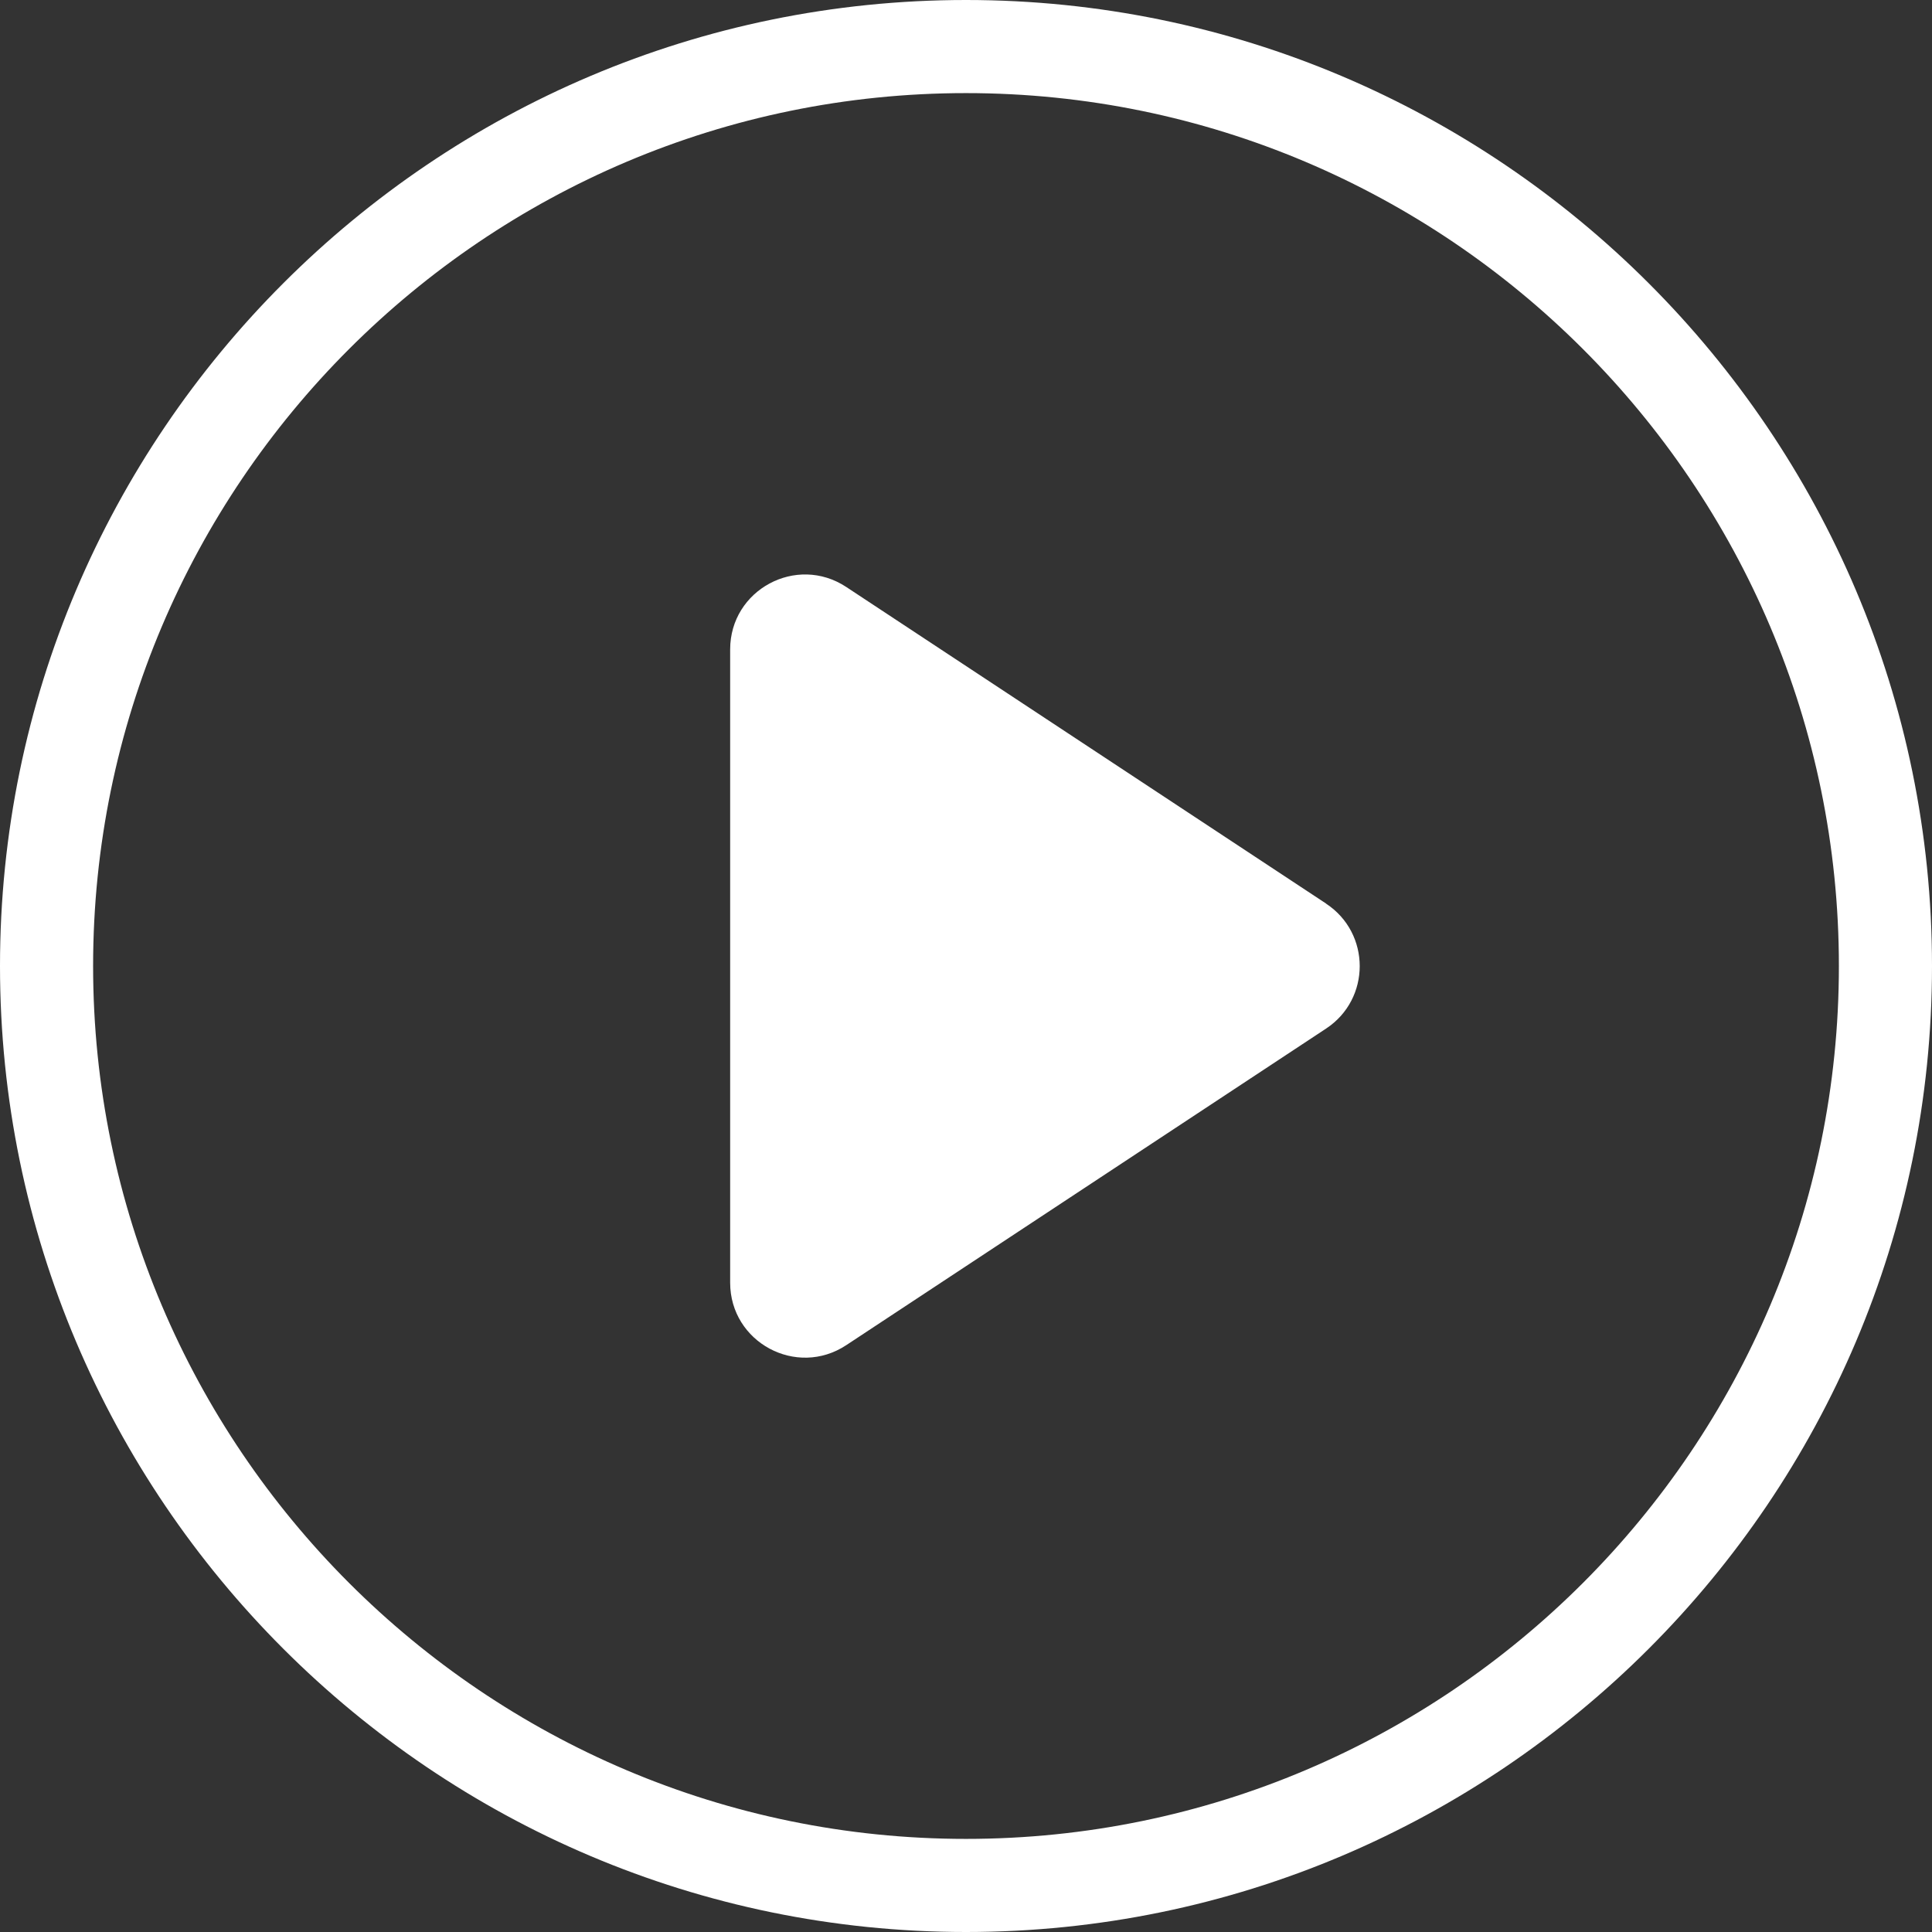
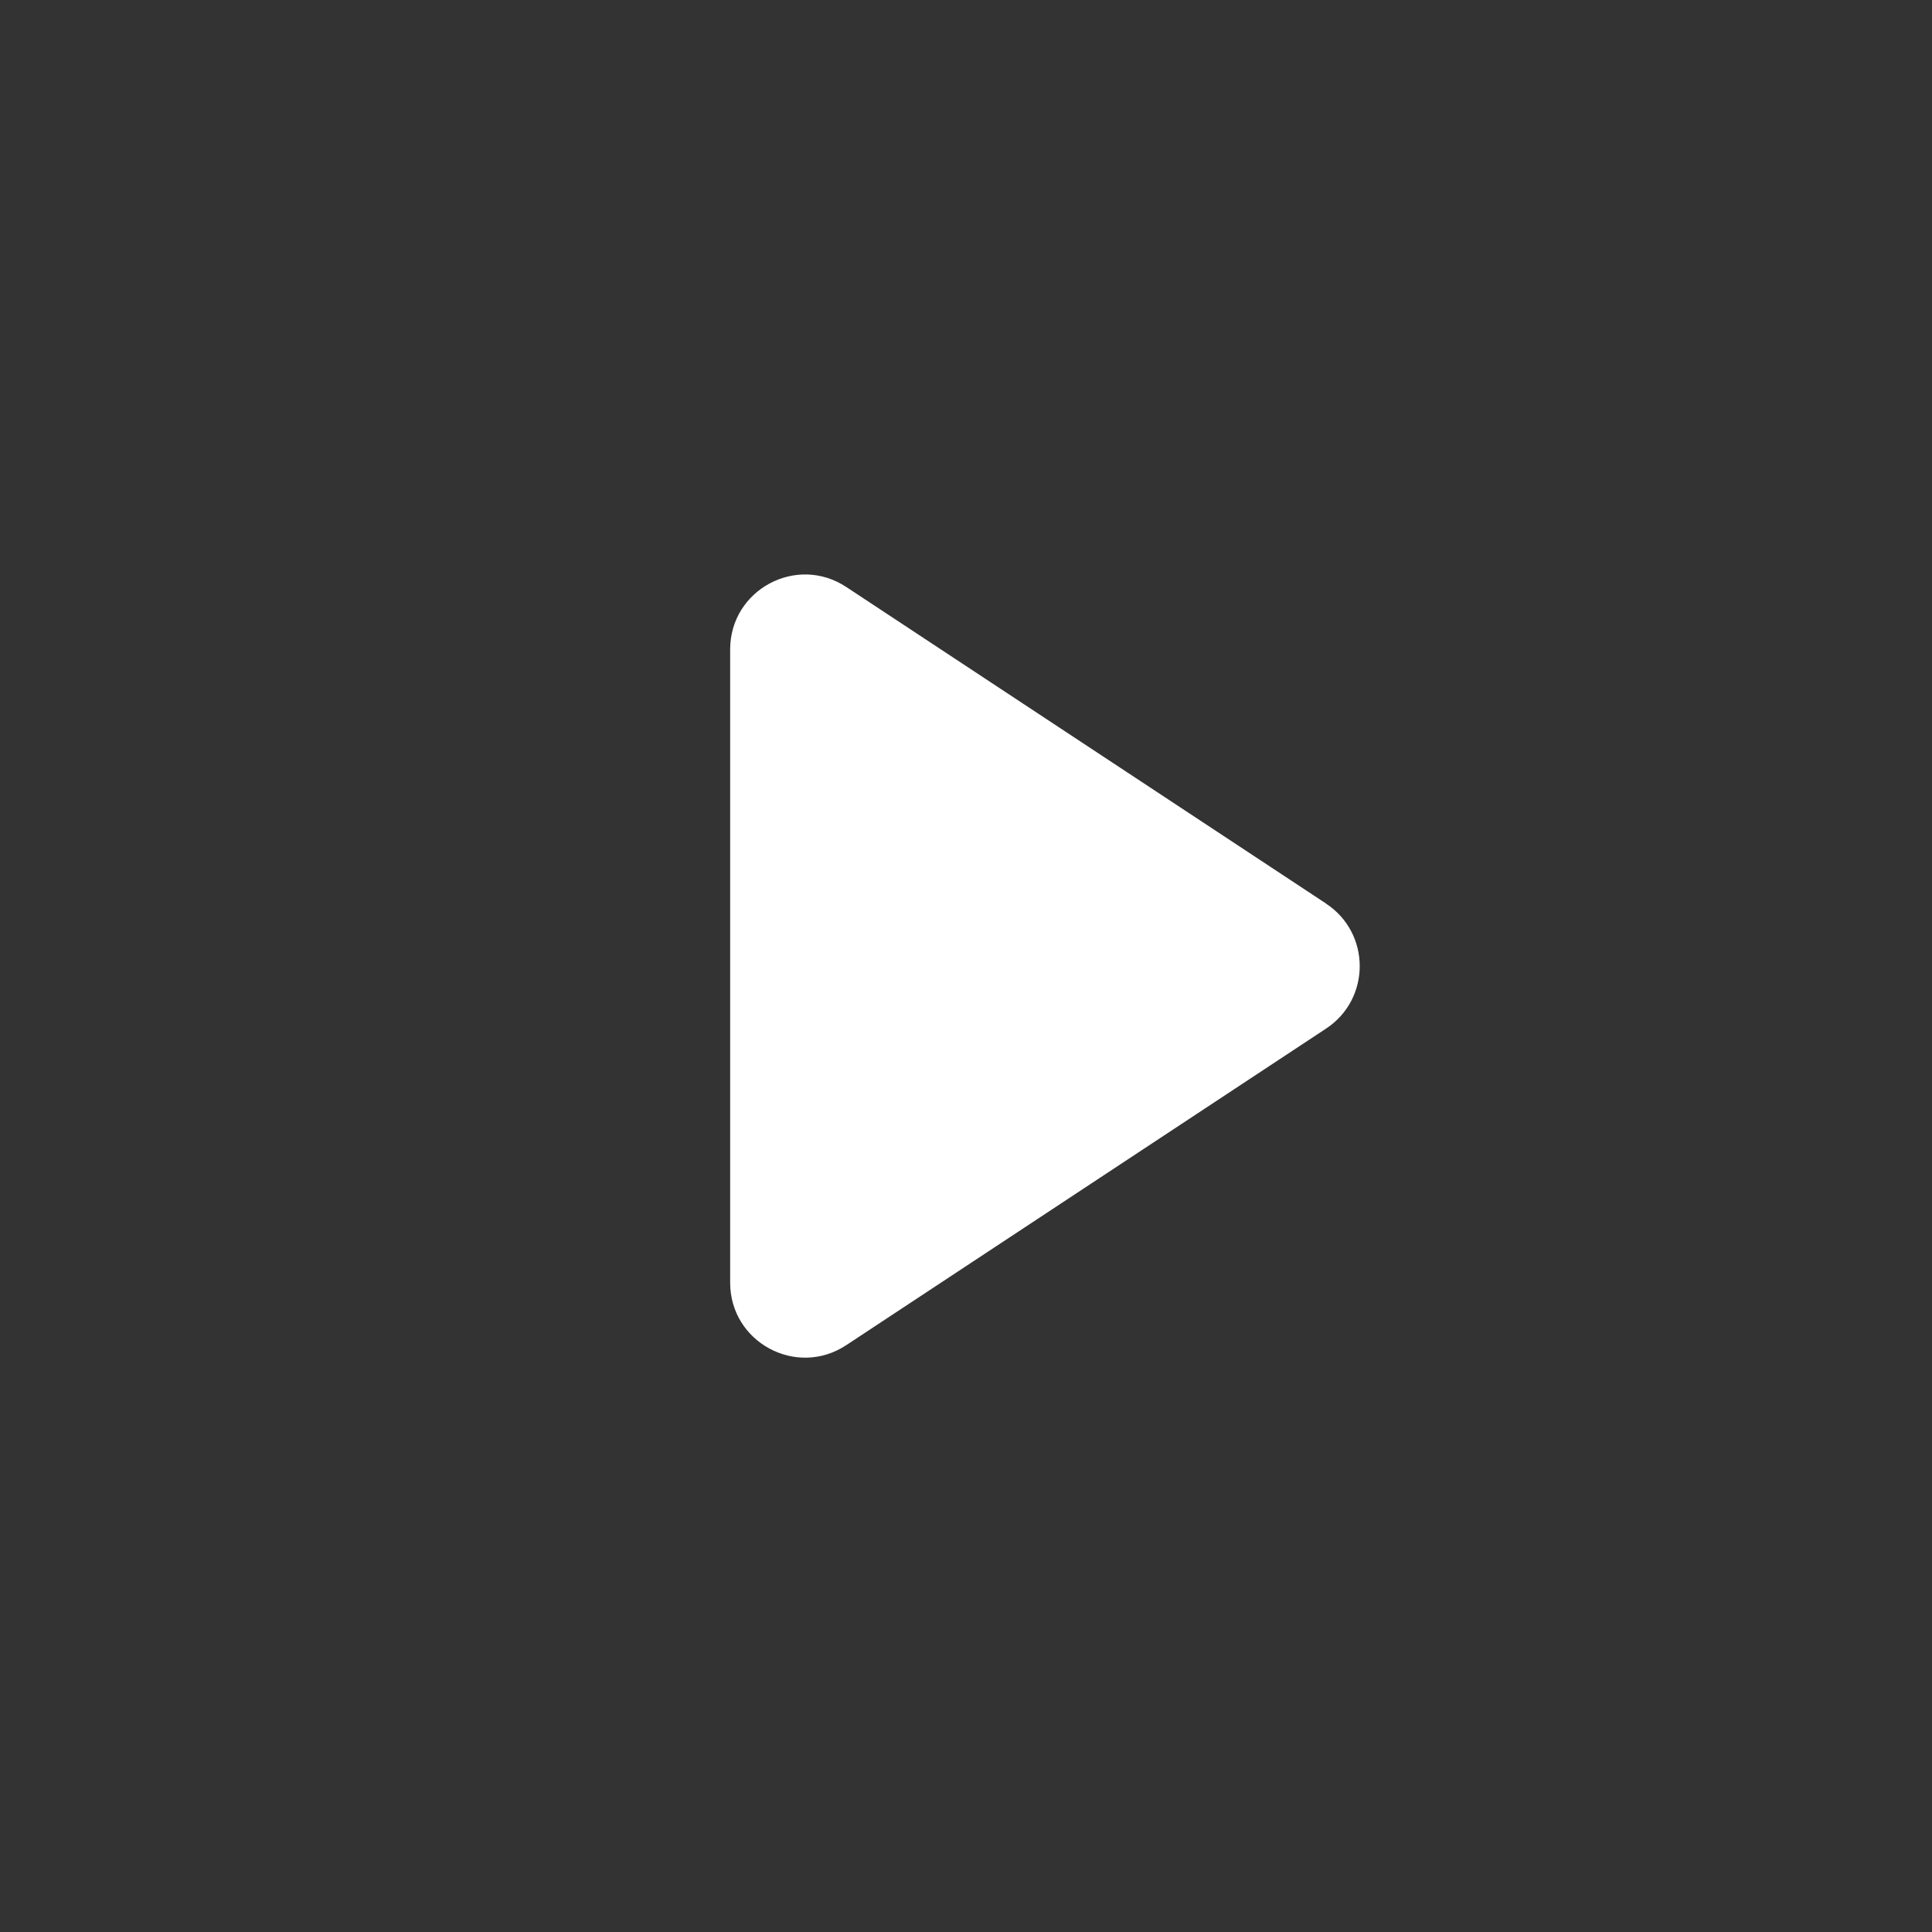
<svg xmlns="http://www.w3.org/2000/svg" id="Layer_1" version="1.1" viewBox="0 0 41.5 41.5">
  <rect x="0" y="0" width="41.5" height="41.5" fill="#333333" stroke="none" />
  <defs>
    <style>
      .st0 {
        fill: #fff;
      }
    </style>
  </defs>
-   <path class="st0" d="M20.75,0C9.309,0,0,9.309,0,20.75s9.309,20.75,20.75,20.75,20.75-9.309,20.75-20.75S32.191,0,20.75,0ZM20.75,39.5c-10.339,0-18.75-8.411-18.75-18.75S10.411,2,20.75,2s18.75,8.411,18.75,18.75-8.411,18.75-18.75,18.75Z" />
  <path class="st0" d="M28.485,19.409l-10.308-6.801c-1.069-.705-2.493.061-2.493,1.342v13.603c0,1.28,1.424,2.047,2.493,1.342l10.308-6.801c.963-.635.963-2.048,0-2.683Z" />
</svg>